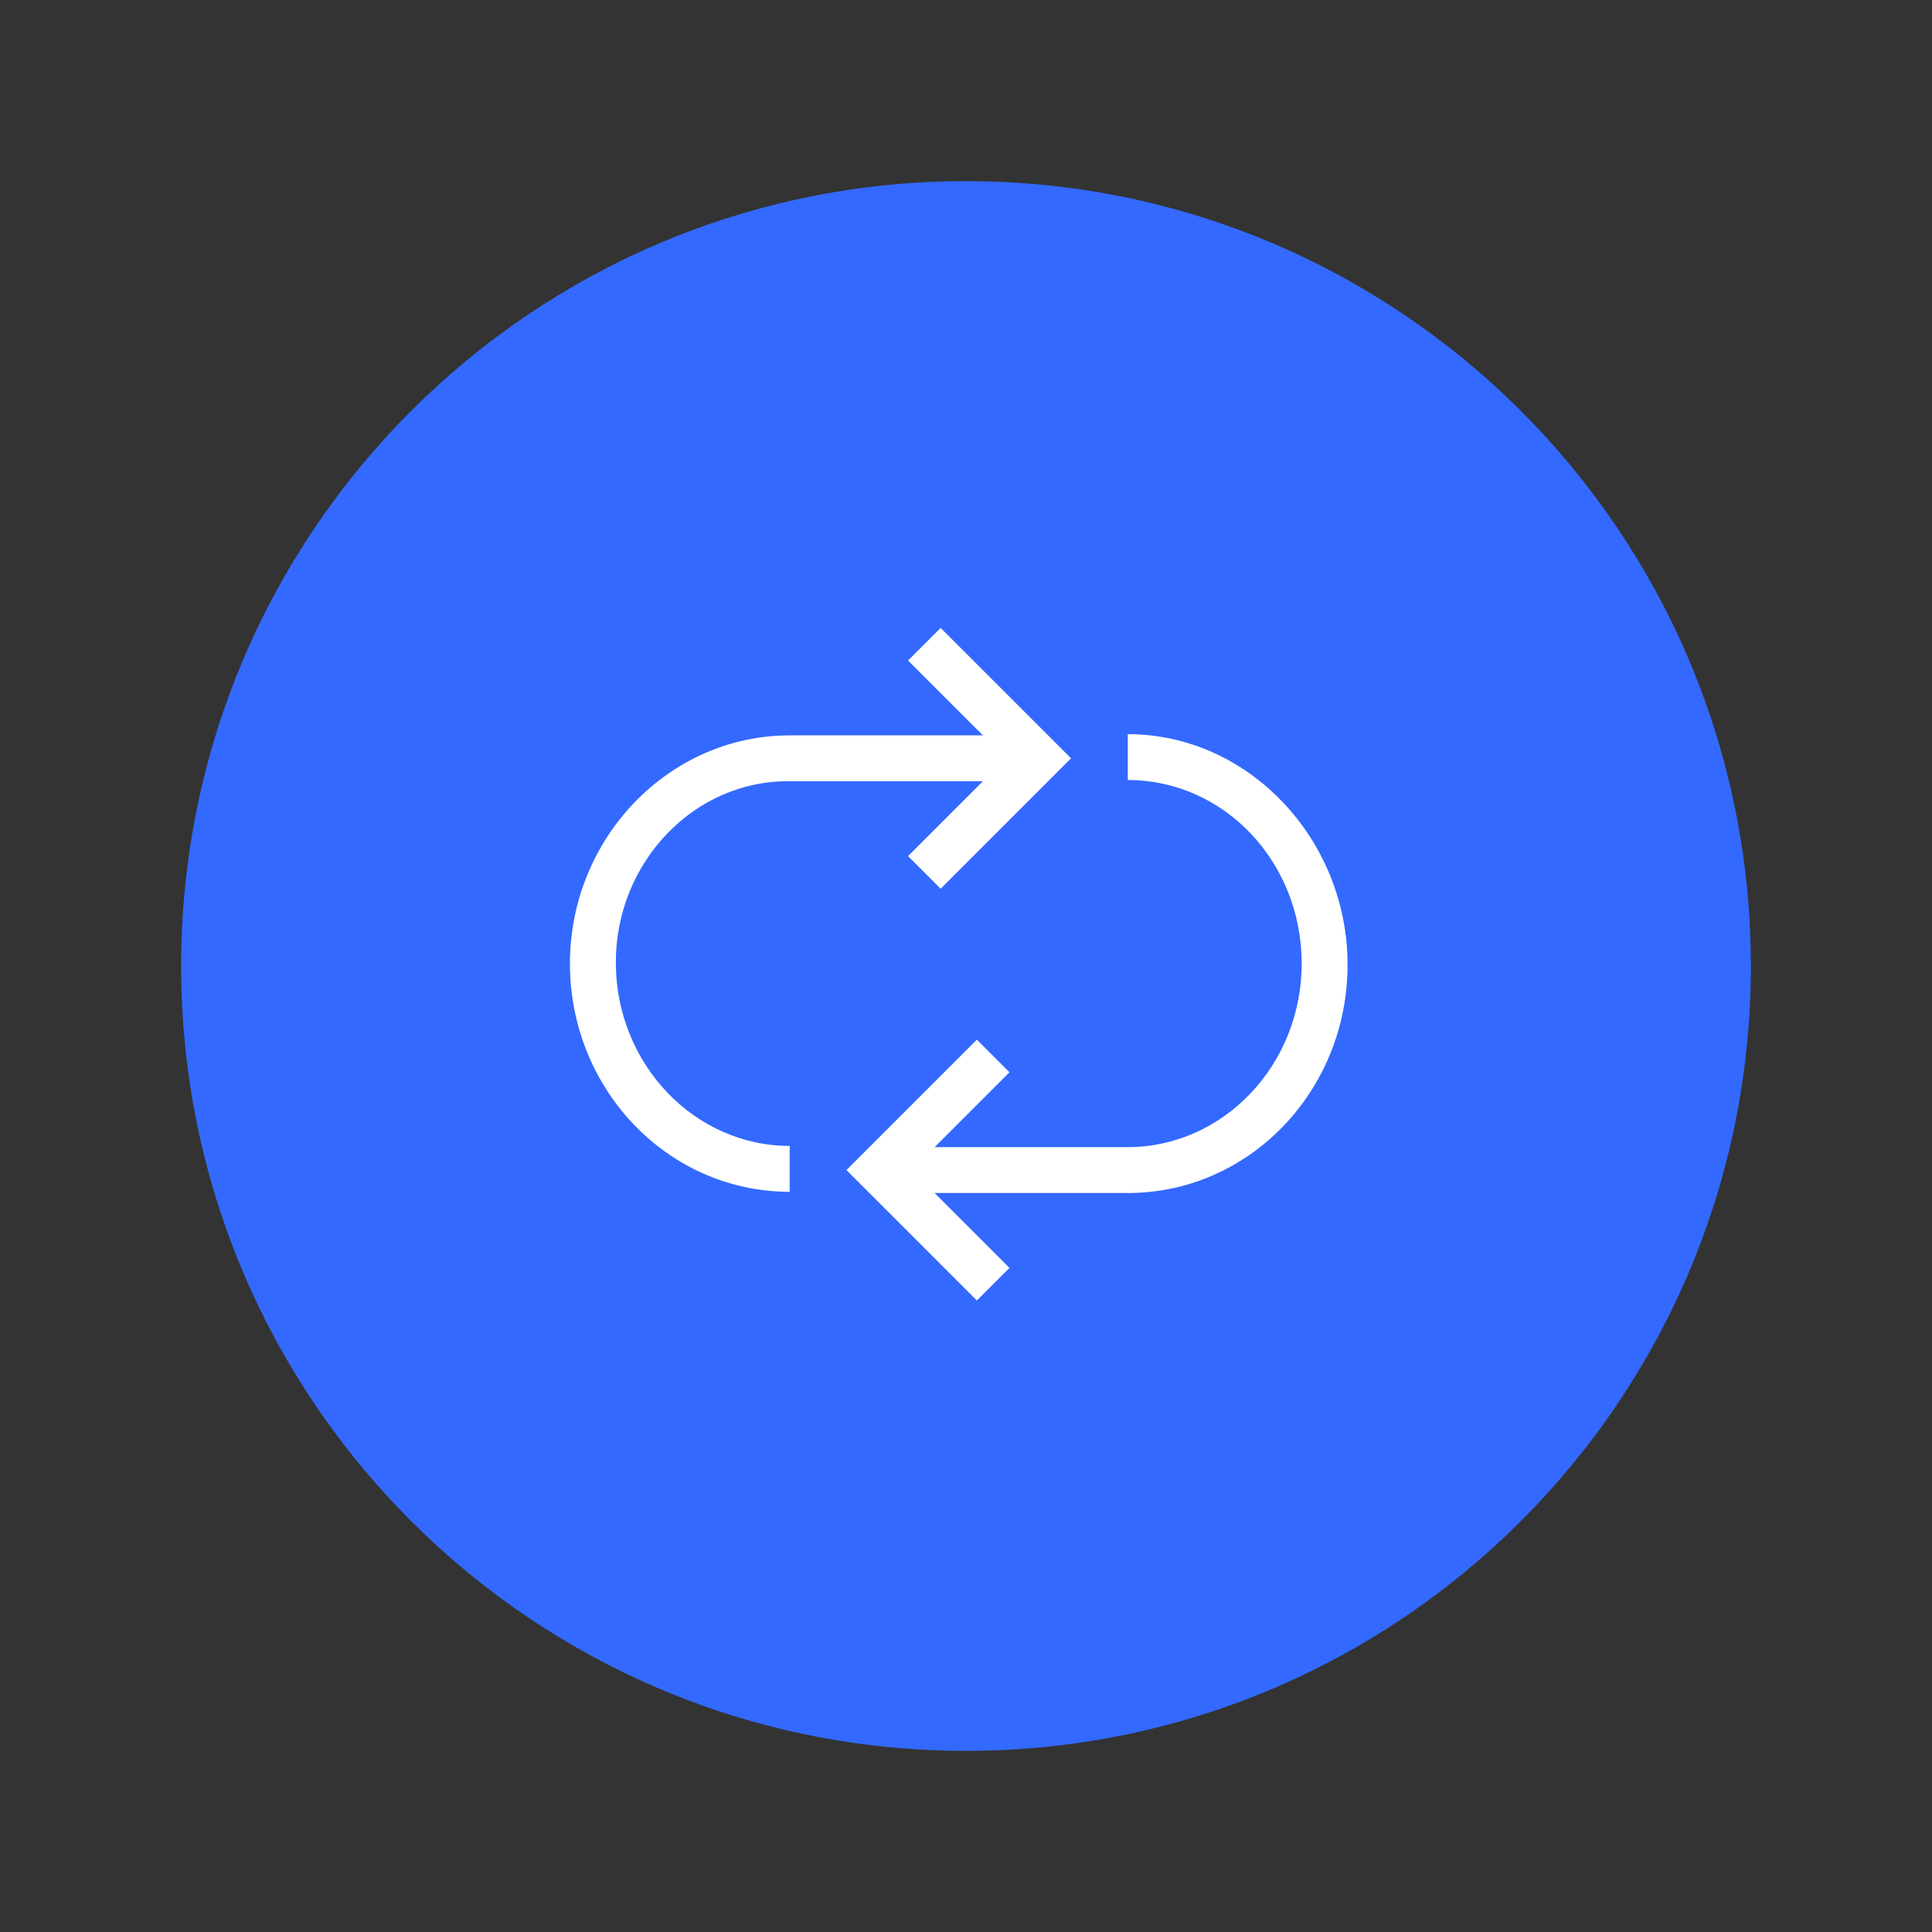
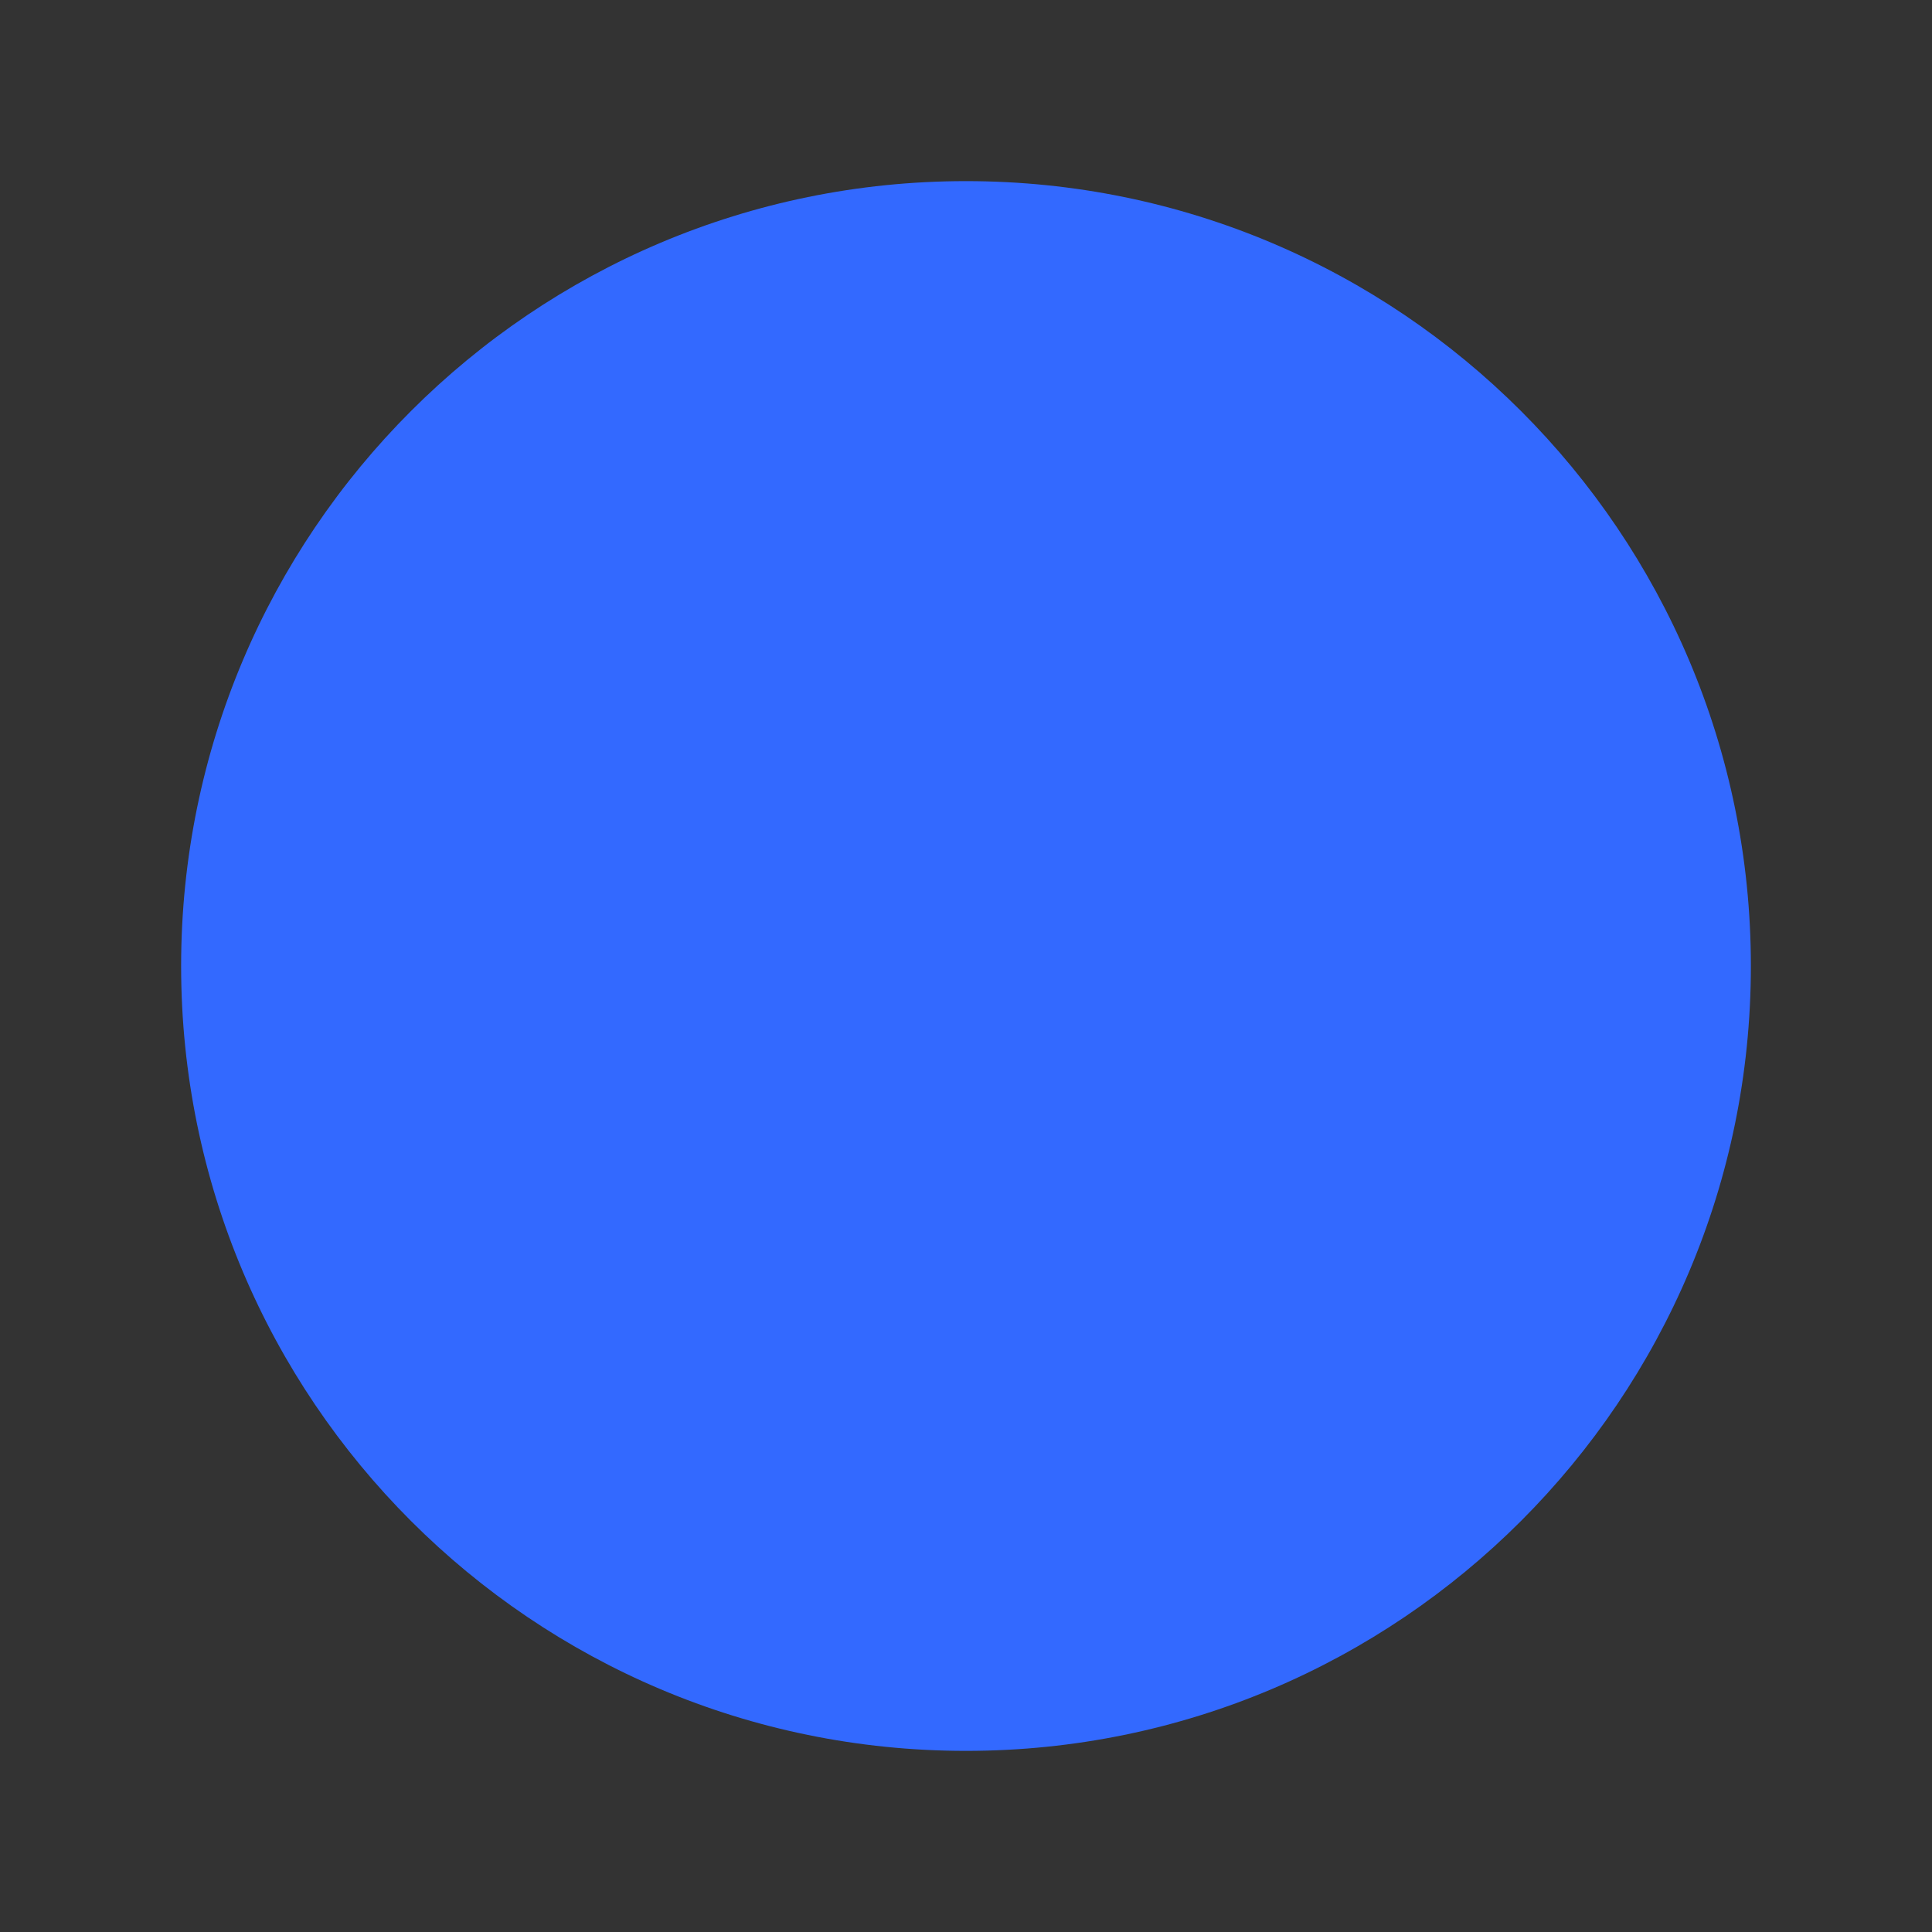
<svg xmlns="http://www.w3.org/2000/svg" version="1.1" id="Layer_1" x="0px" y="0px" viewBox="0 0 160 160" style="enable-background:new 0 0 160 160;" xml:space="preserve">
  <rect x="0" y="0" width="160" height="160" fill="#333333" stroke="none" />
  <style type="text/css">
	.st0{fill:#3369FF;}
	.st1{fill:none;}
	.st2{fill:#FFFFFF;}
</style>
  <g id="Group_404" transform="translate(15949 5730)">
    <g id="Group_396" transform="translate(-16264 -6423)">
-       <path id="Rectangle_730" class="st0" d="M395,708L395,708c35.9,0,65,29.1,65,65l0,0c0,35.9-29.1,65-65,65l0,0    c-35.9,0-65-29.1-65-65l0,0C330,737.1,359.1,708,395,708z" />
-       <rect id="Rectangle_797" x="315" y="693" class="st1" width="160" height="160" />
-       <path id="Path_175" class="st2" d="M366,772.7c0,8.4,6.5,15.2,14.4,15.2v3.8c-10.1,0-18.2-8.5-18.2-18.9s8.2-18.9,18.2-18.9h16    l-6.2-6.2l2.7-2.7l10.8,10.8l-10.8,10.8l-2.7-2.7l6.2-6.2h-16C372.5,757.6,366,764.4,366,772.7z M408.4,753.8v3.8    c8,0,14.4,6.8,14.4,15.2s-6.5,15.2-14.4,15.2h-16l6.2-6.2l-2.7-2.7l-10.8,10.8l10.8,10.8l2.7-2.7l-6.2-6.2h16    c10.1,0,18.2-8.5,18.2-18.9S418.4,753.8,408.4,753.8L408.4,753.8z" />
+       <path id="Rectangle_730" class="st0" d="M395,708L395,708c35.9,0,65,29.1,65,65l0,0c0,35.9-29.1,65-65,65l0,0    c-35.9,0-65-29.1-65-65l0,0C330,737.1,359.1,708,395,708" />
    </g>
  </g>
</svg>